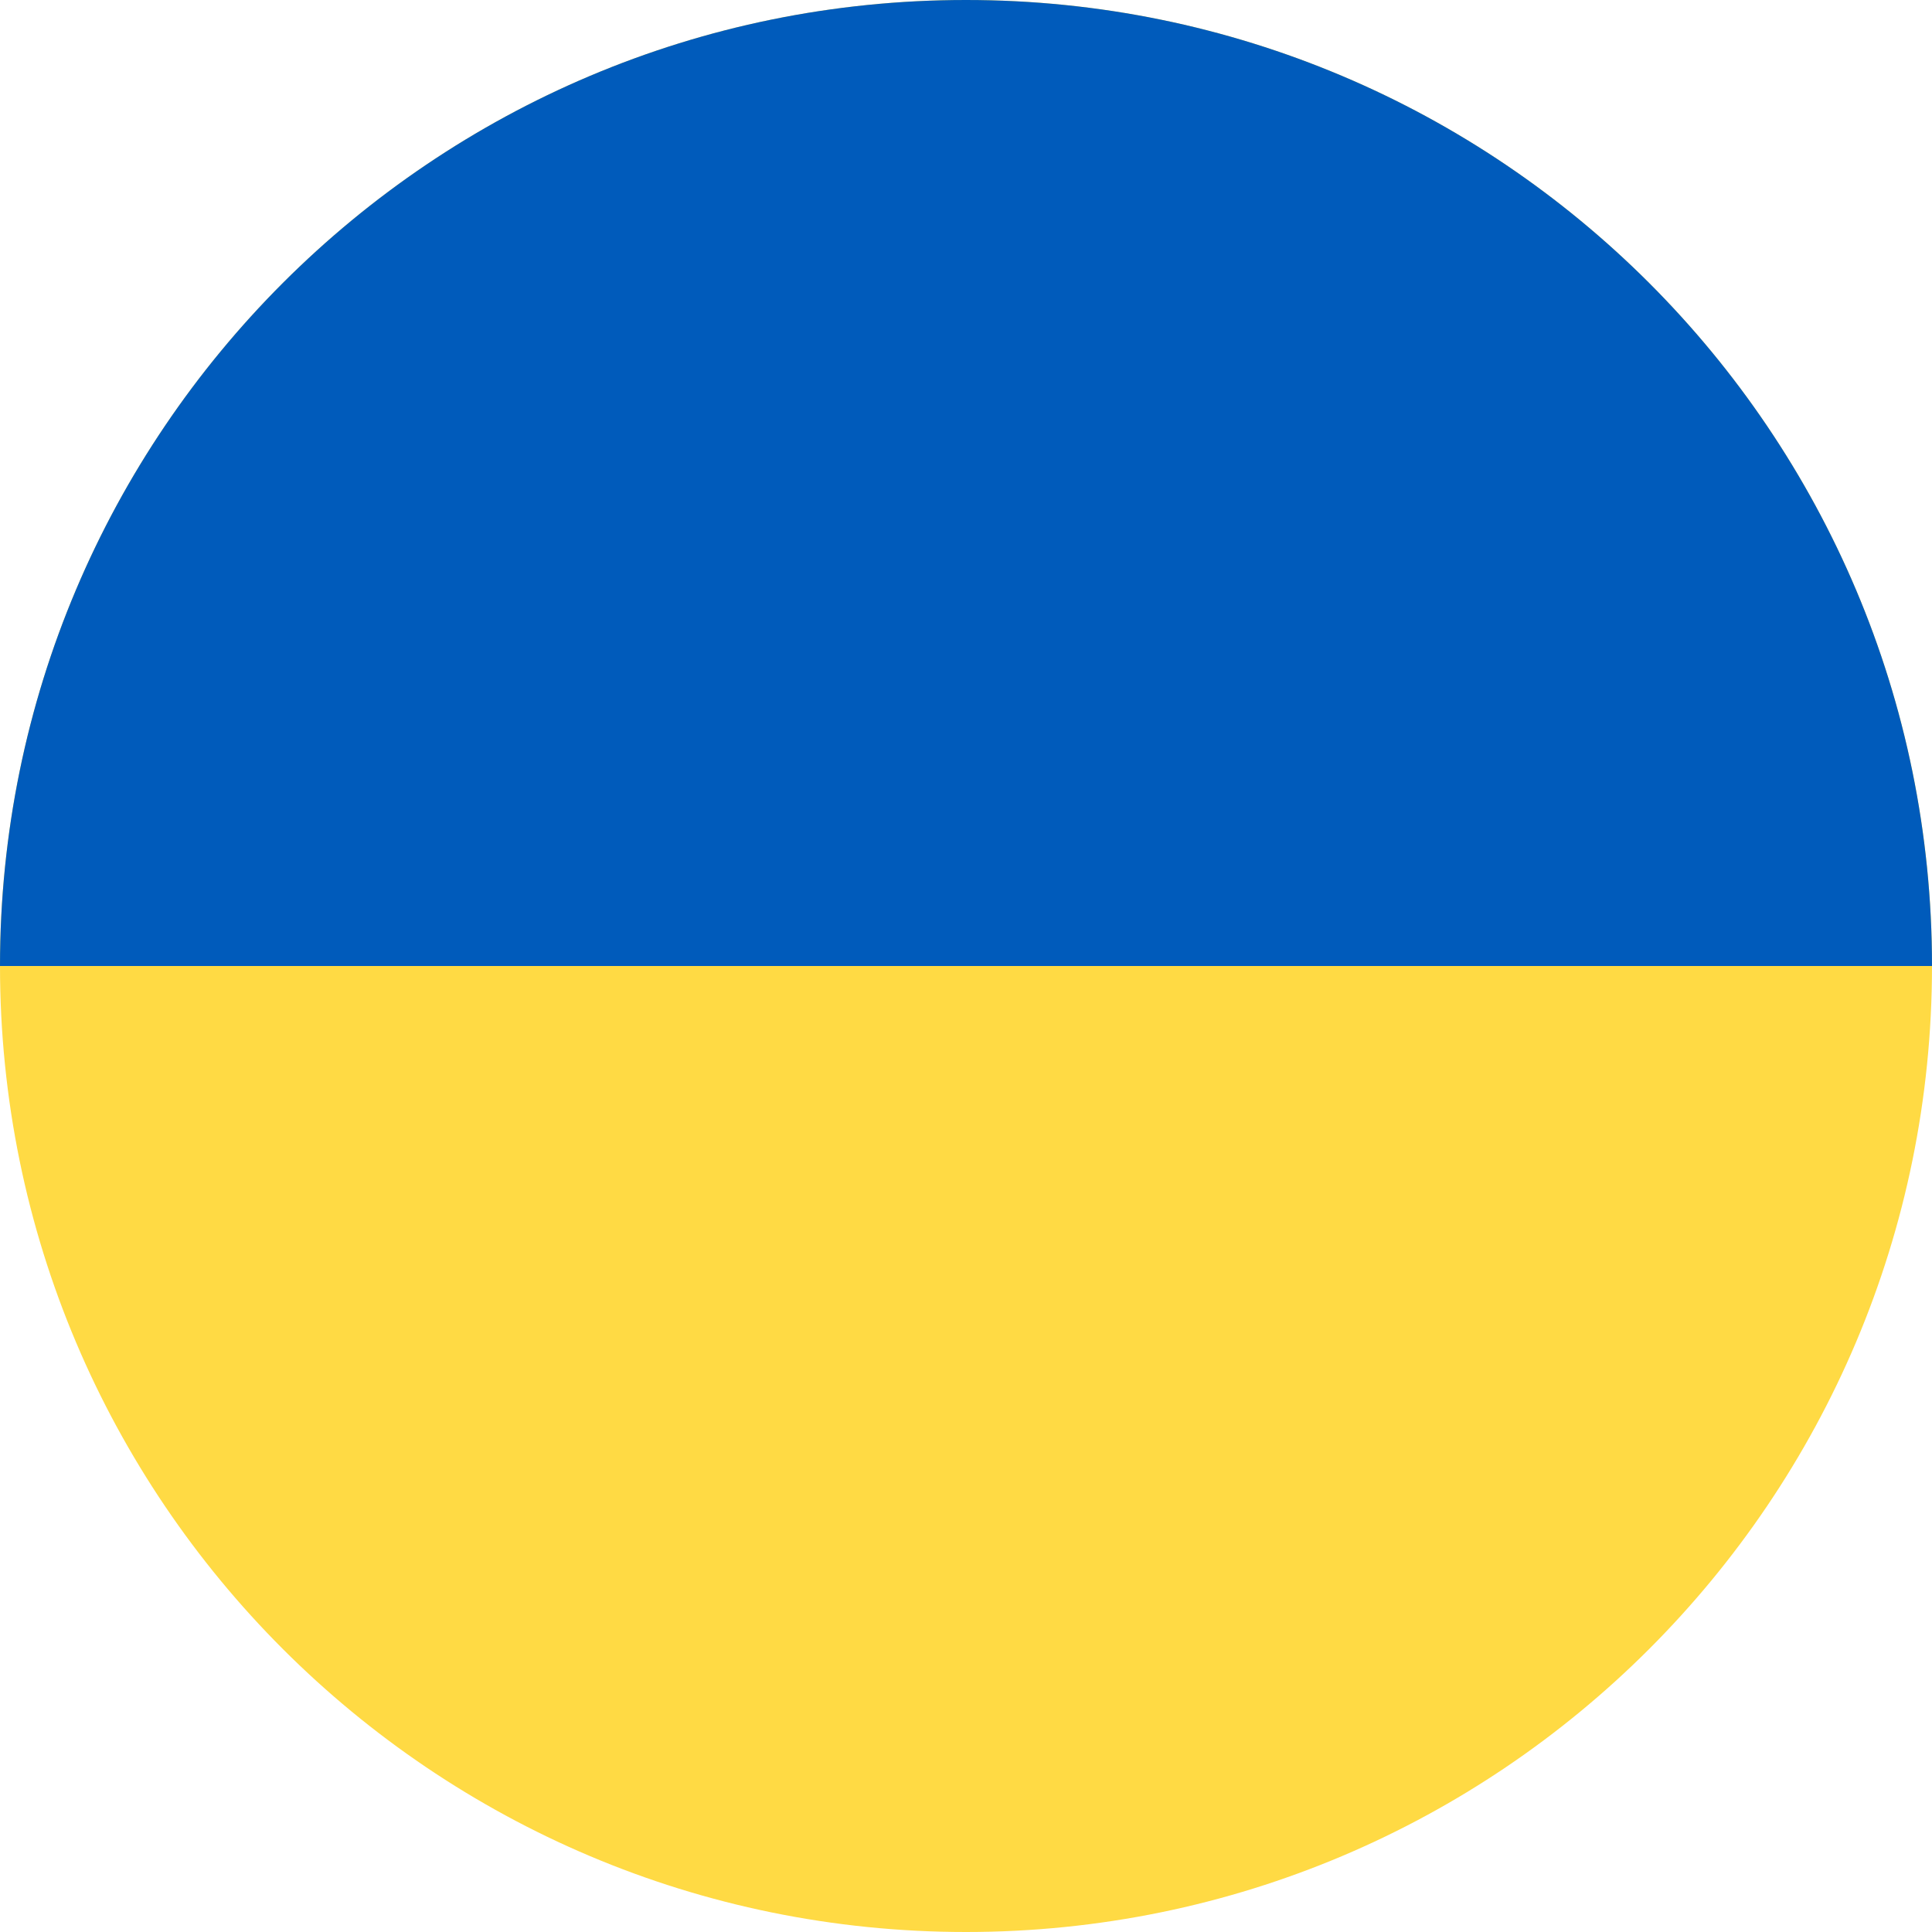
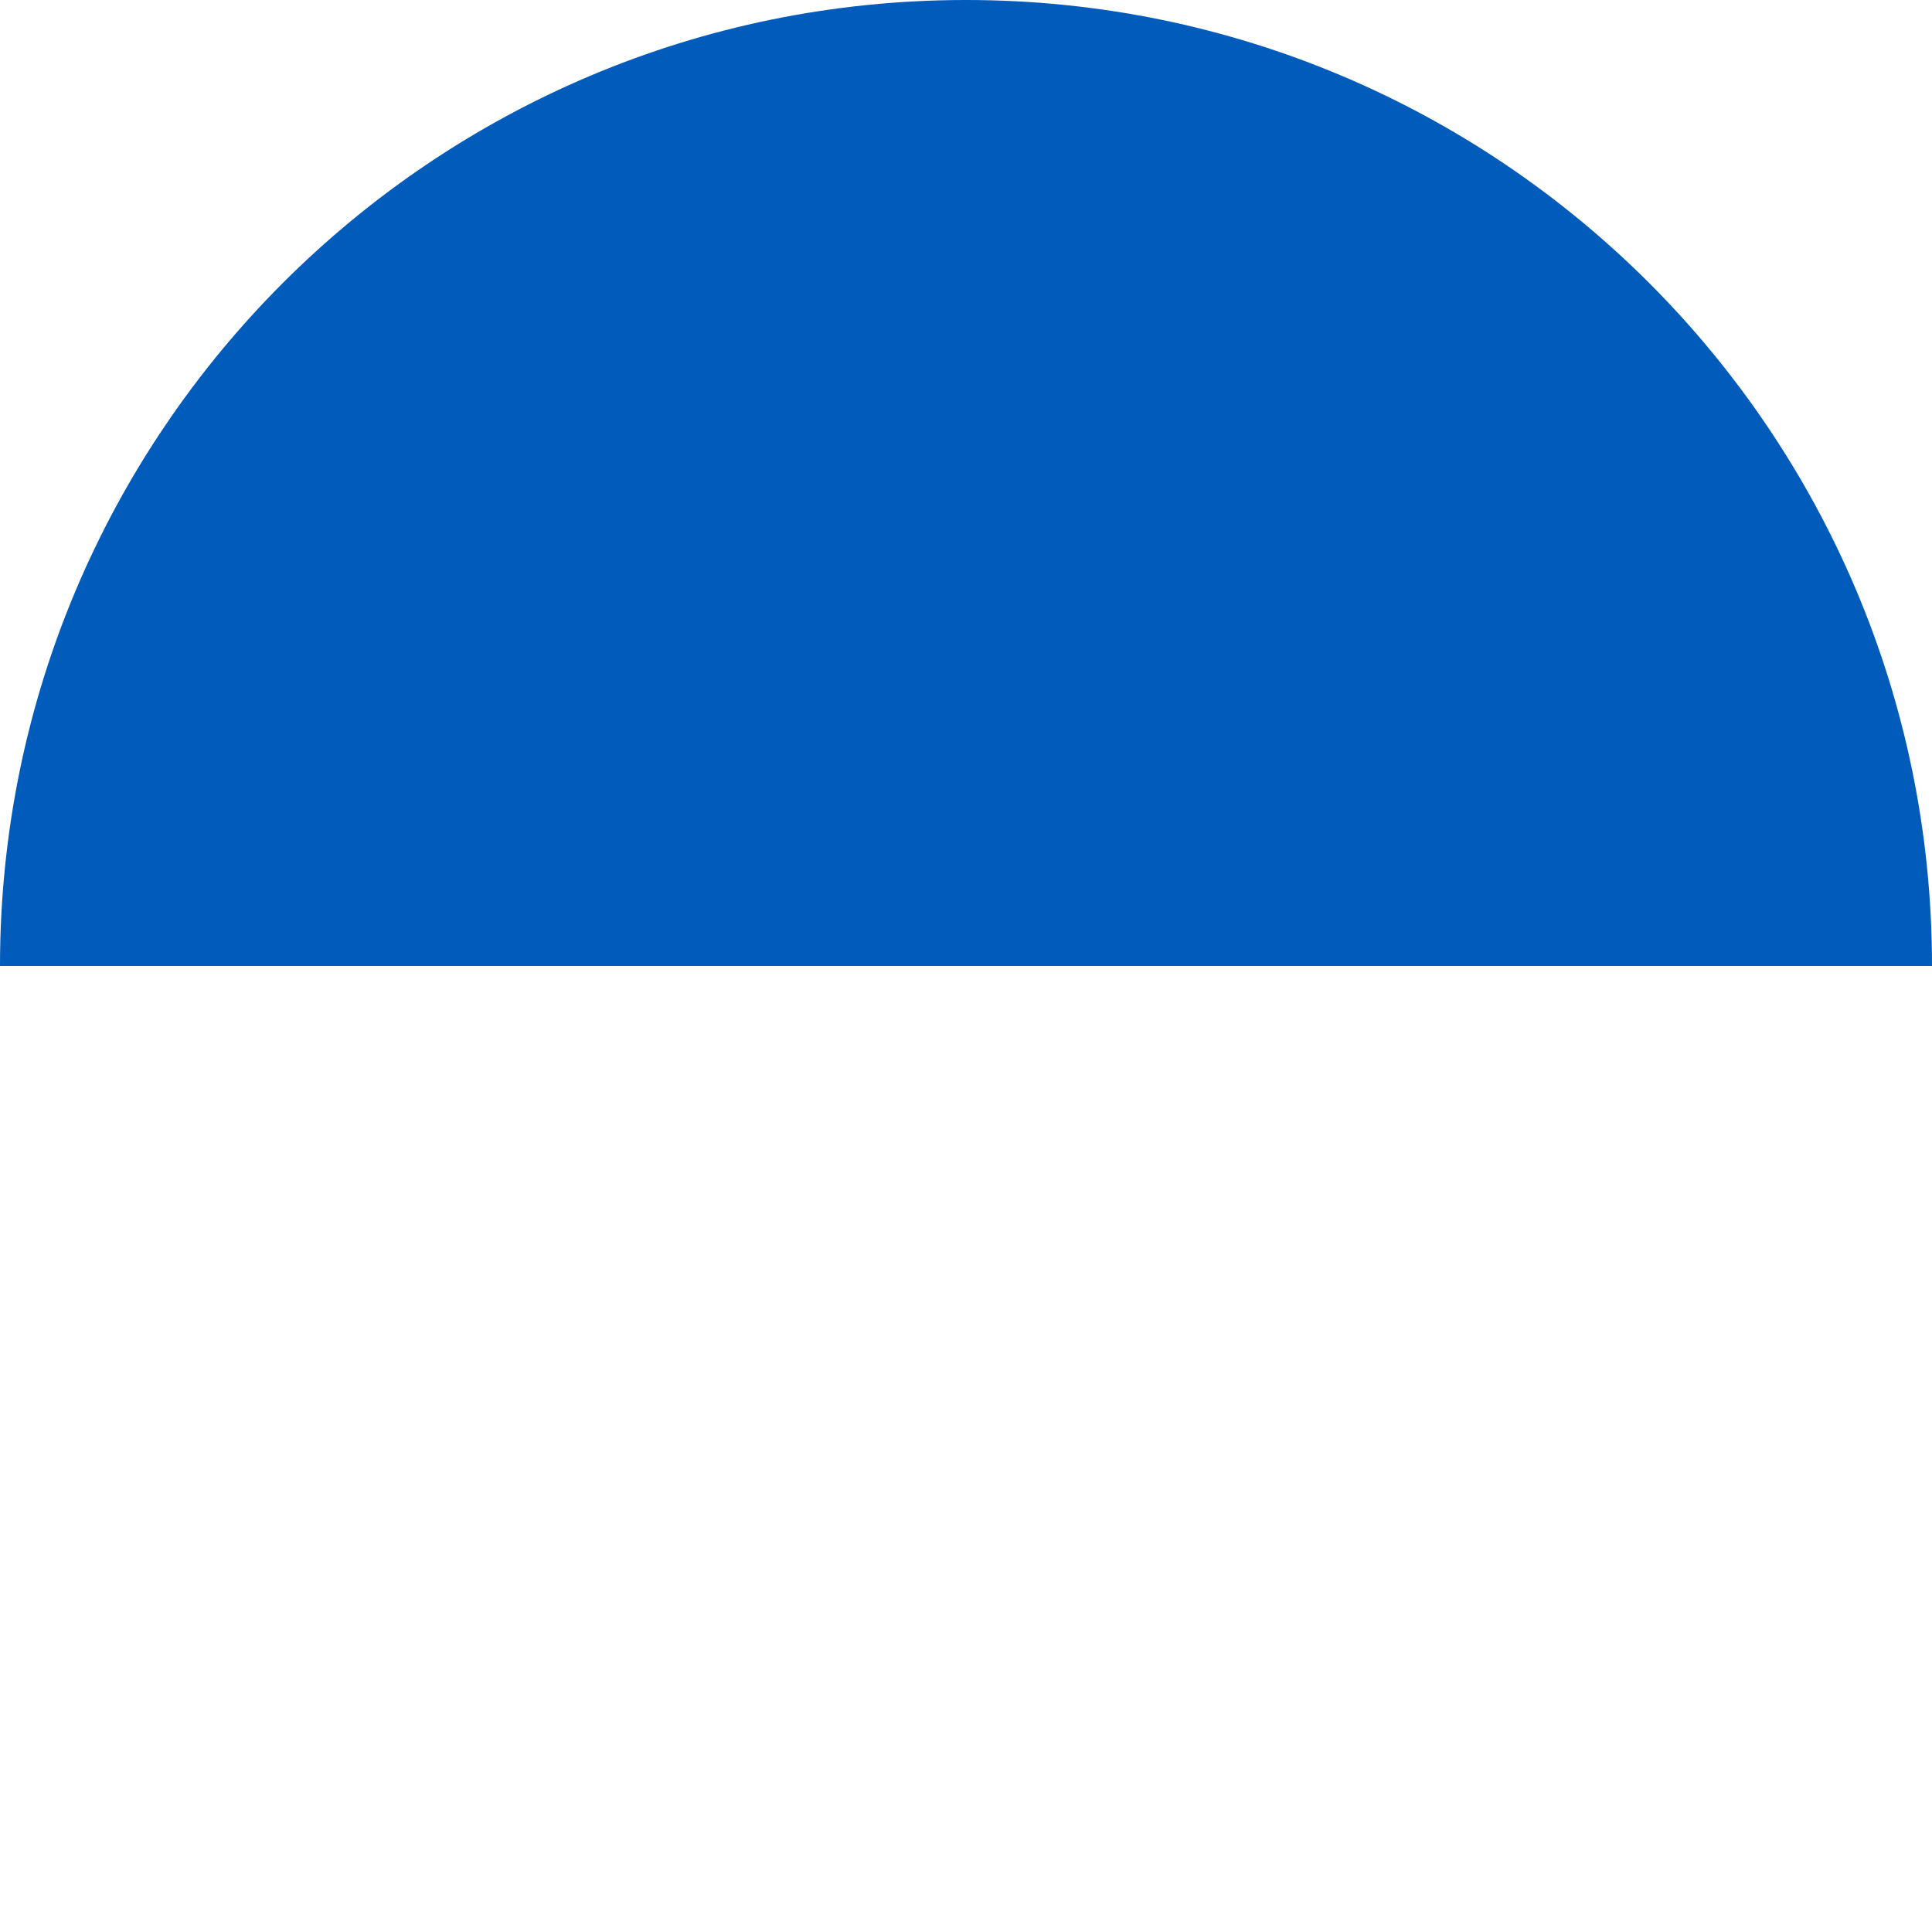
<svg xmlns="http://www.w3.org/2000/svg" id="Слой_1" height="512" viewBox="0 0 512 512" width="512">
-   <path d="m256 512c141.4 0 256-114.6 256-256s-114.6-256-256-256-256 114.6-256 256 114.6 256 256 256z" fill="#ffda44" />
  <path d="m0 256c0-141.4 114.6-256 256-256s256 114.6 256 256z" fill="#005bbb" />
</svg>